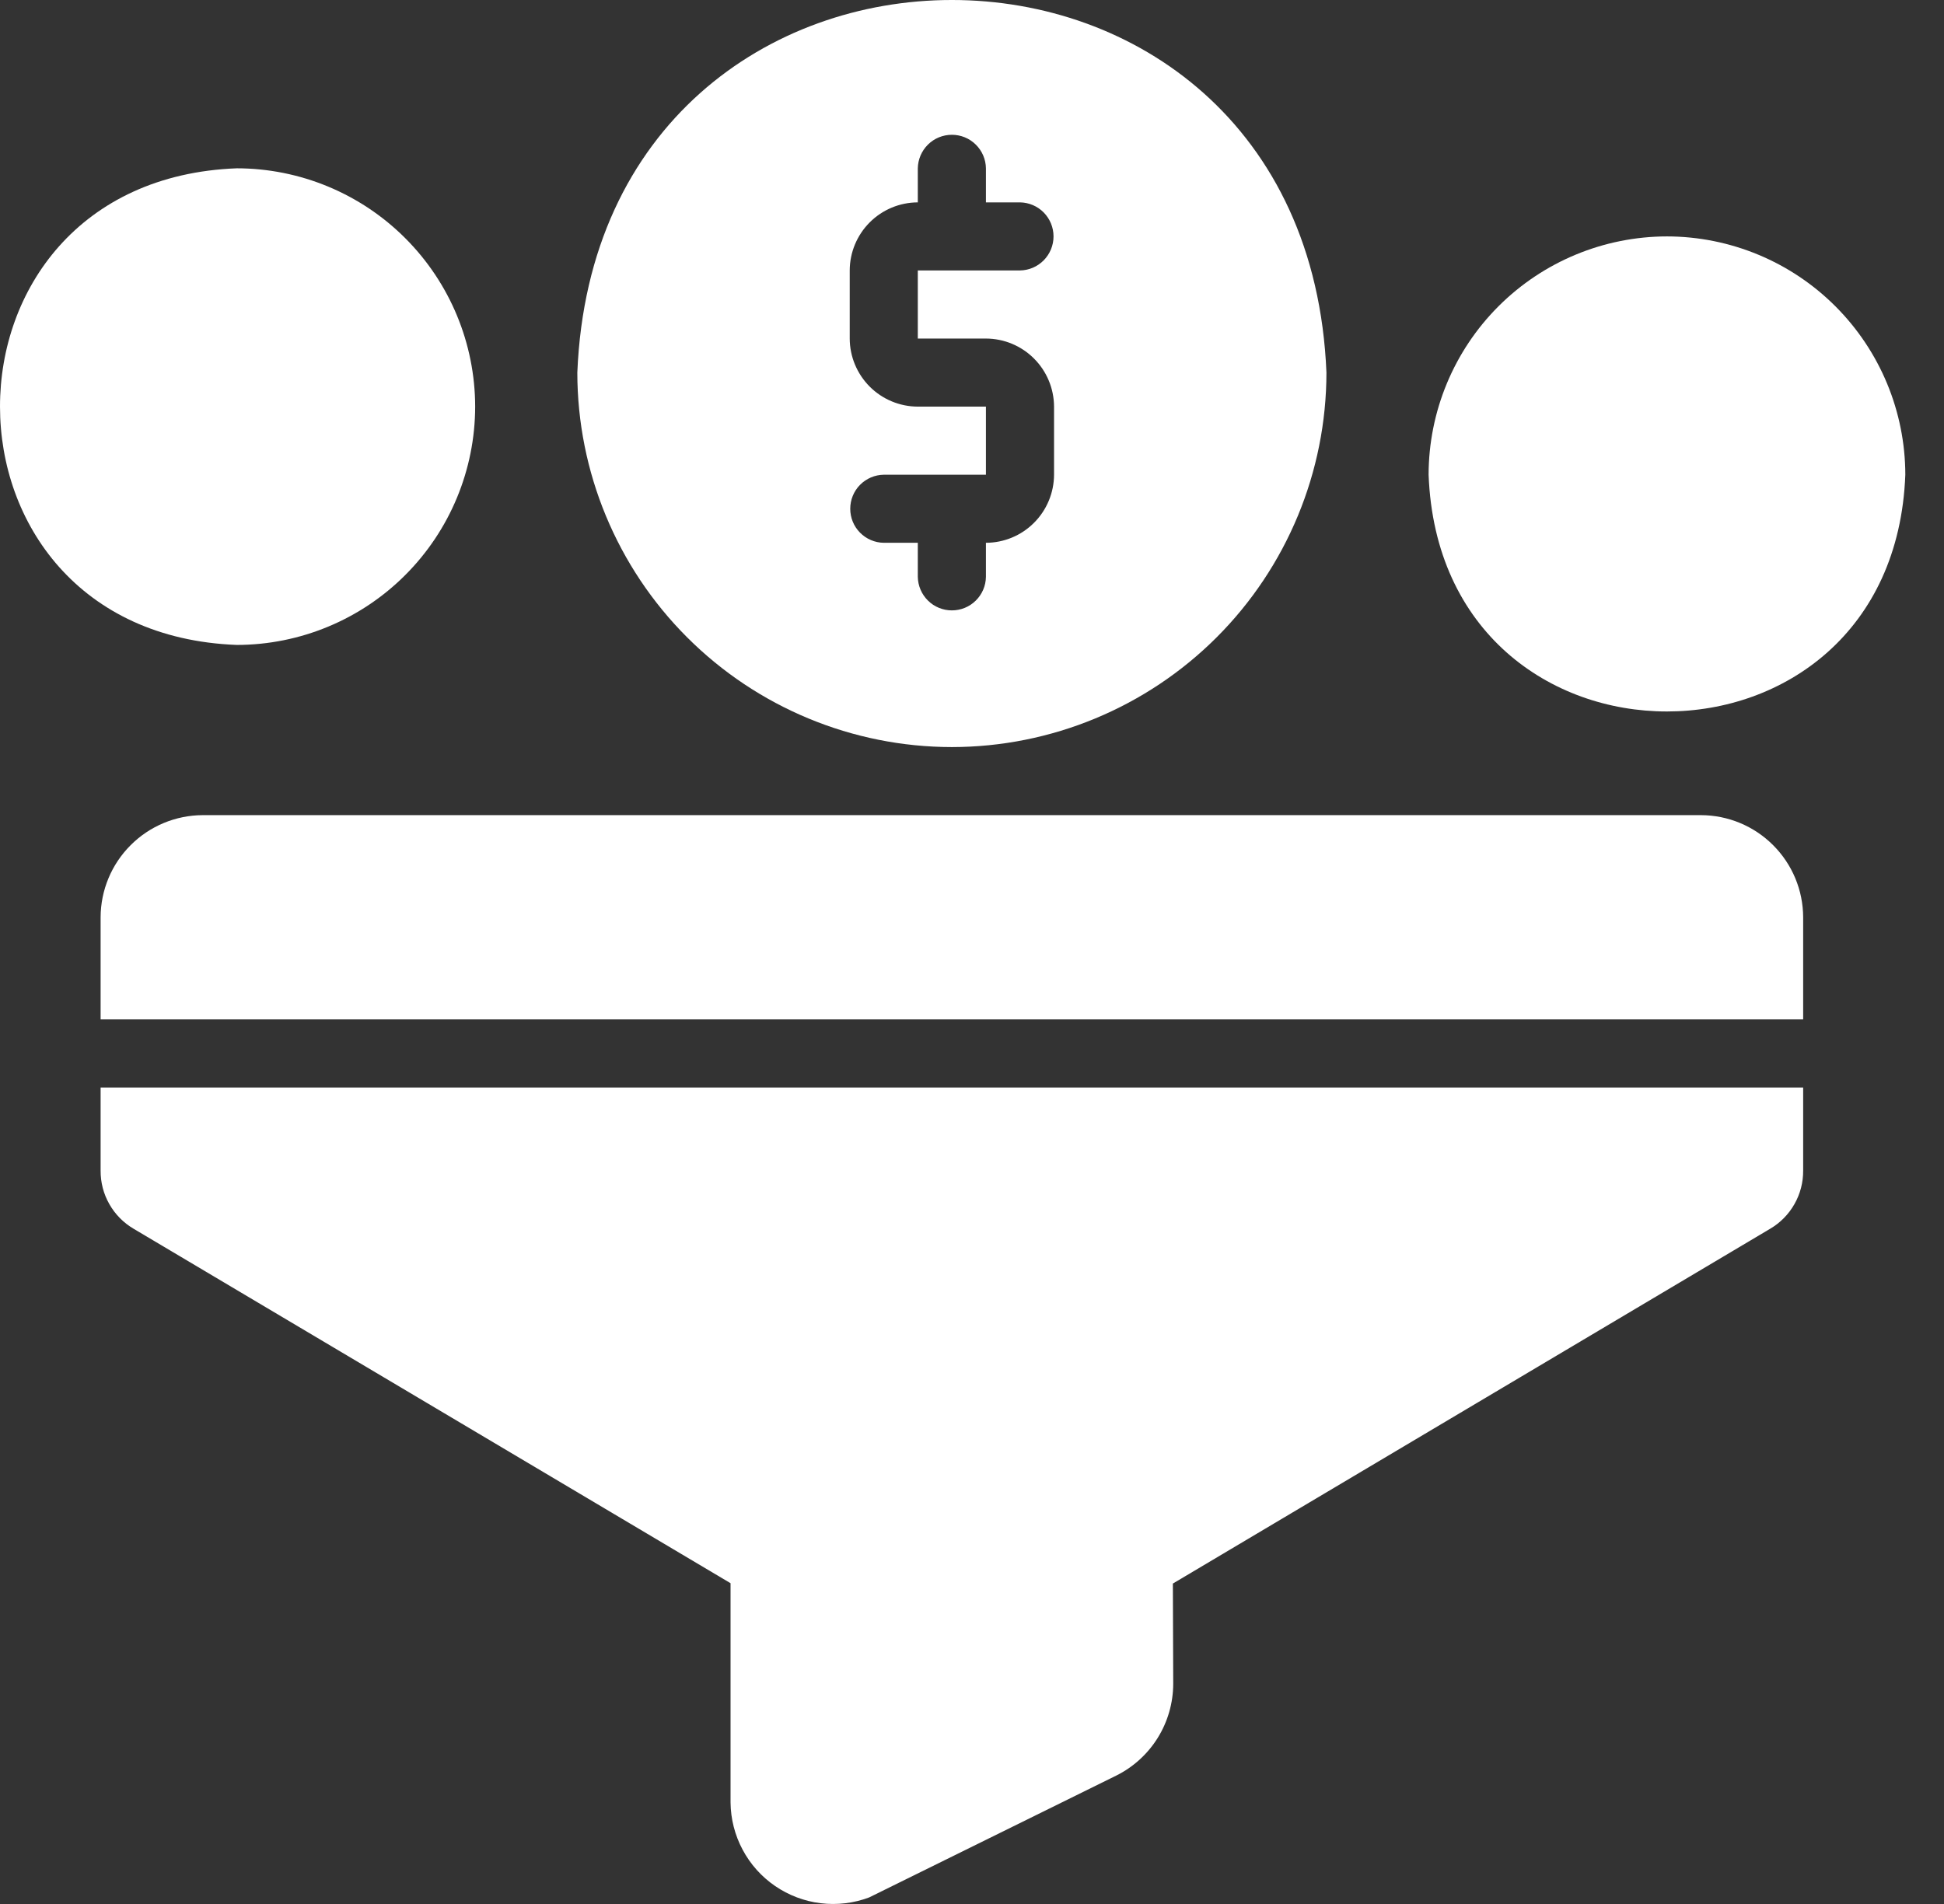
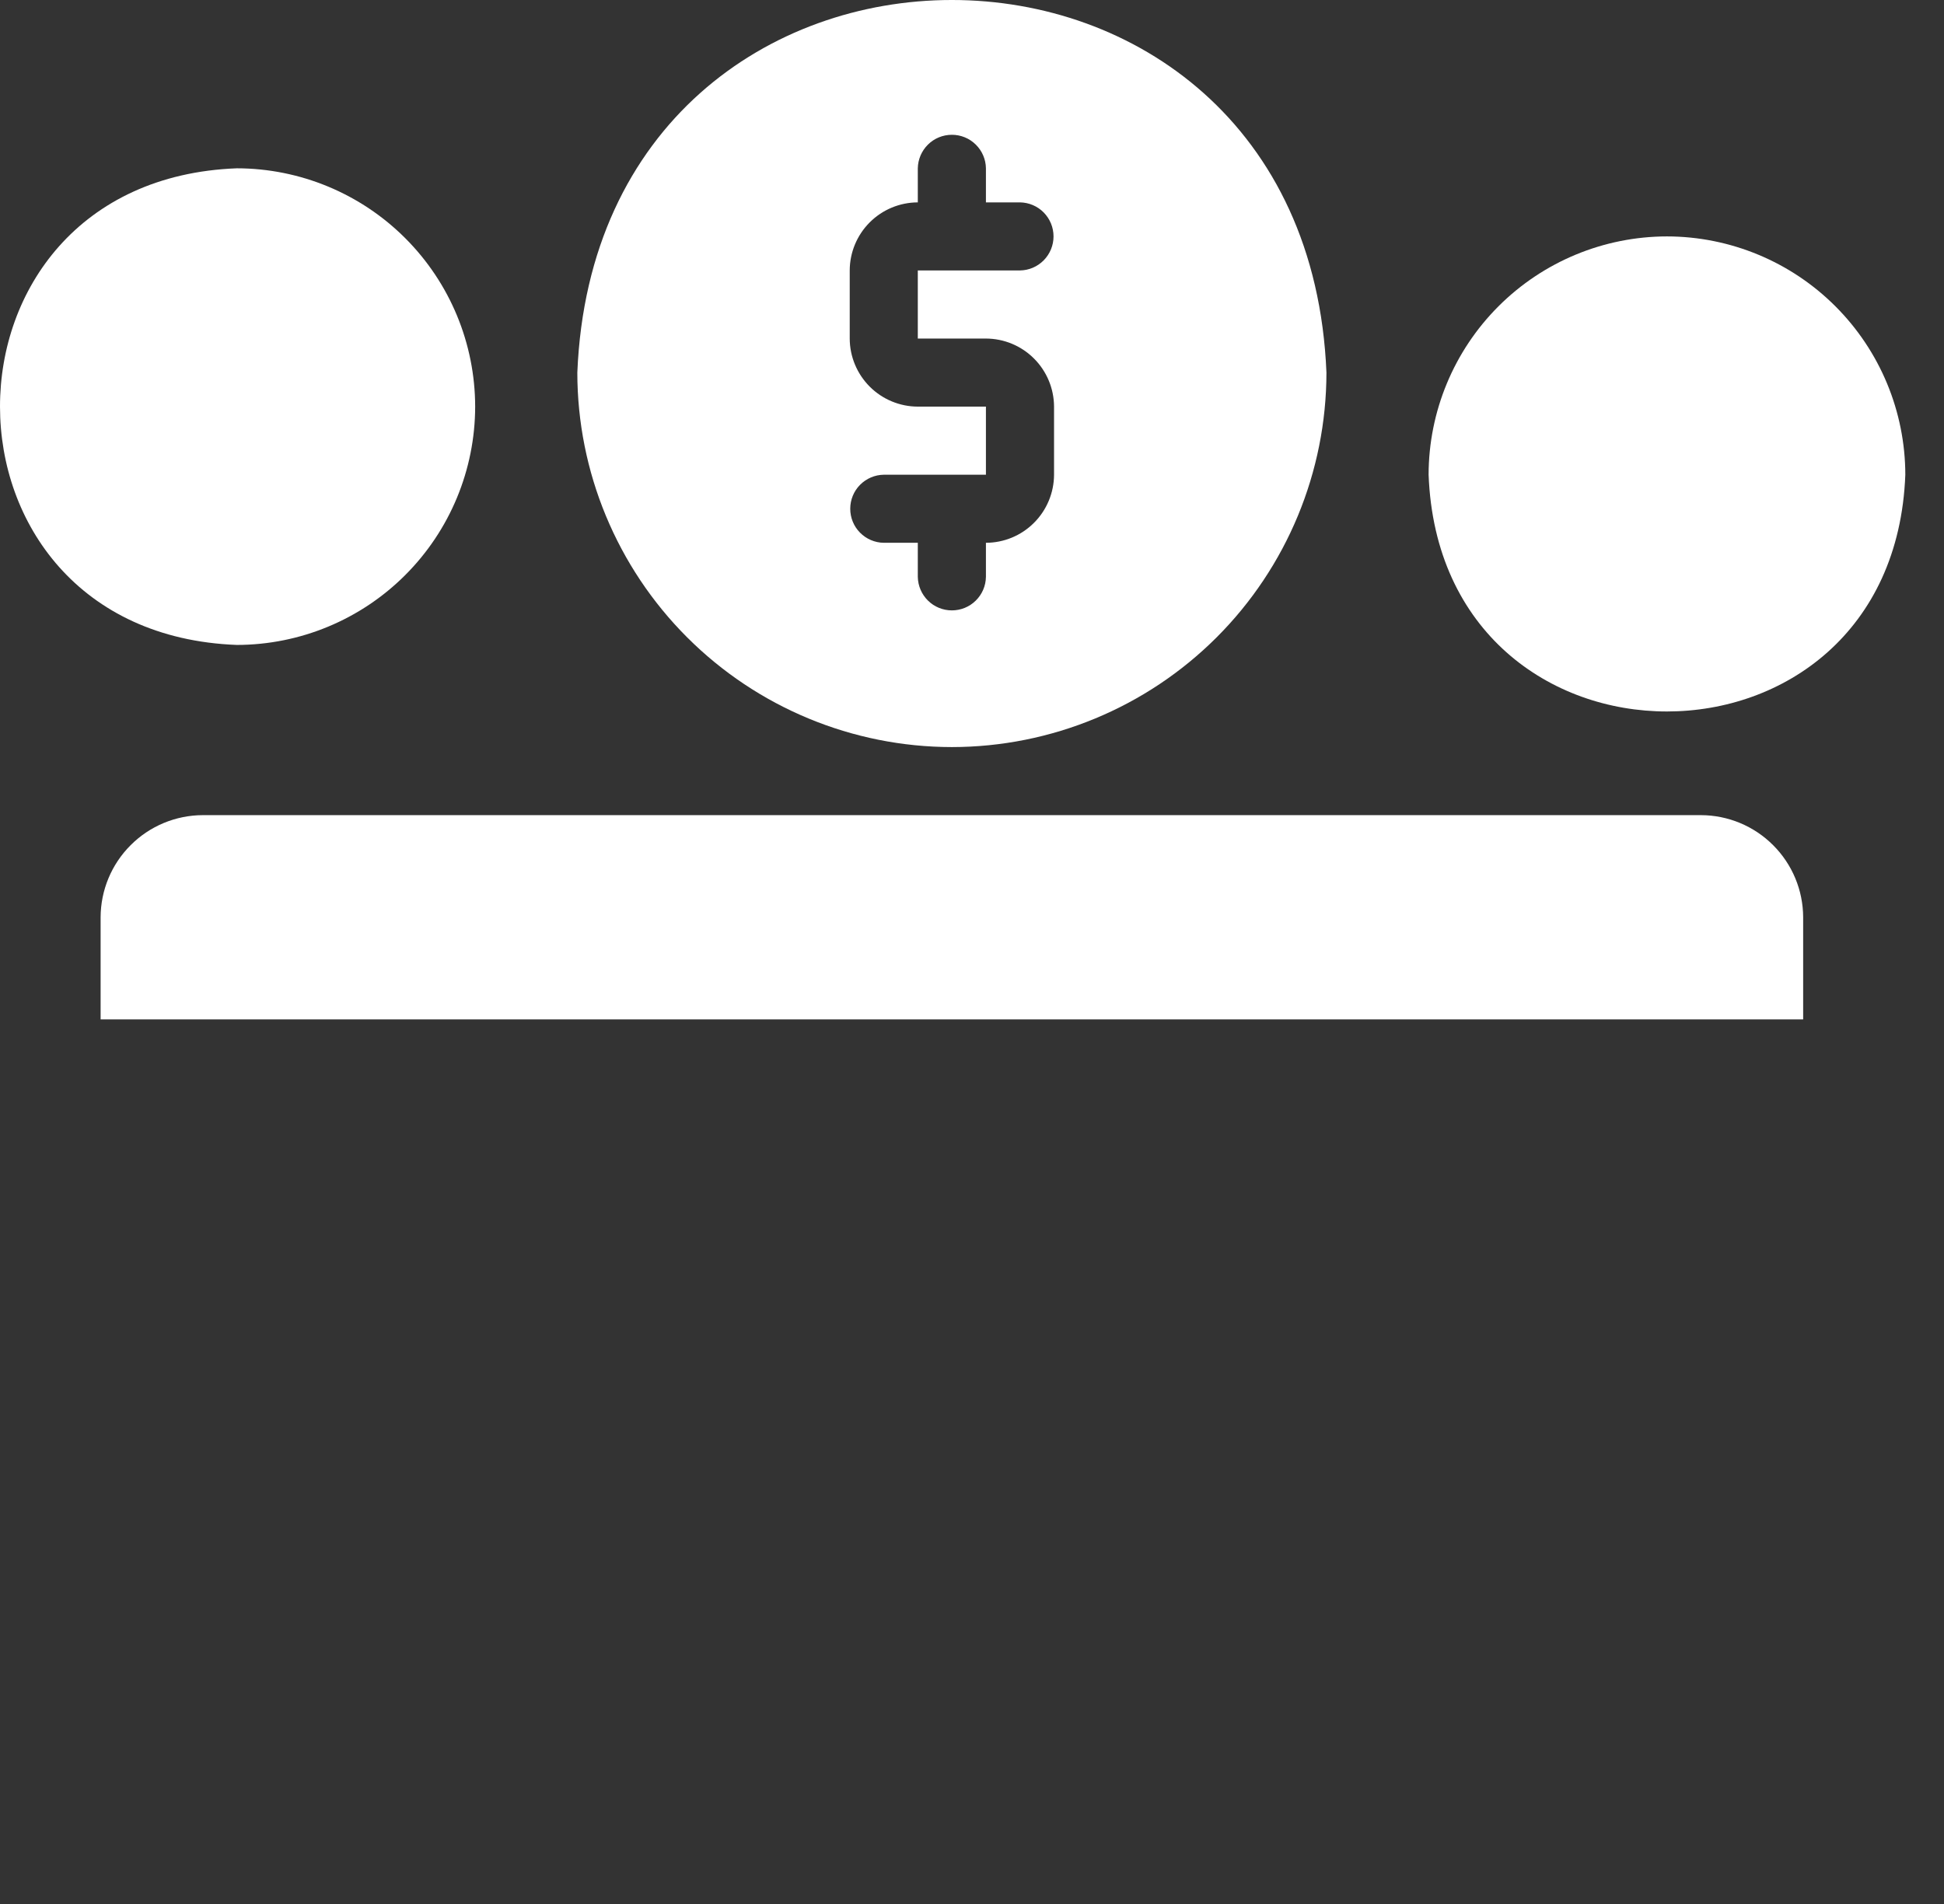
<svg xmlns="http://www.w3.org/2000/svg" width="49" height="48" viewBox="0 0 49 48" fill="none">
  <rect x="0" y="0" width="49" height="48" fill="#333333" stroke="none" />
-   <path d="M2.536 29.511C2.534 29.807 2.609 30.099 2.756 30.356C2.902 30.614 3.113 30.828 3.369 30.978L18.414 39.913V45.44C18.418 45.856 18.522 46.264 18.718 46.631C18.913 46.998 19.194 47.312 19.537 47.547C19.88 47.782 20.274 47.931 20.687 47.981C21.1 48.031 21.518 47.981 21.907 47.835L28.138 44.762C28.568 44.548 28.929 44.218 29.182 43.811C29.435 43.403 29.57 42.933 29.572 42.453L29.563 39.922L44.617 30.978C44.873 30.828 45.084 30.614 45.23 30.356C45.377 30.099 45.452 29.807 45.45 29.511V27.416H2.536V29.511Z" fill="white" />
  <path d="M42.875 20.55H5.111C4.429 20.552 3.775 20.824 3.293 21.307C2.81 21.789 2.538 22.443 2.536 23.125V25.7H45.45V23.125C45.448 22.443 45.176 21.789 44.693 21.307C44.211 20.824 43.557 20.552 42.875 20.55Z" fill="white" />
  <path d="M23.993 18.834C26.496 18.832 28.897 17.837 30.667 16.067C32.437 14.297 33.432 11.896 33.434 9.393C32.921 -3.133 15.063 -3.129 14.552 9.393C14.553 11.896 15.549 14.297 17.319 16.067C19.089 17.837 21.489 18.832 23.993 18.834ZM21.418 6.818C21.419 6.363 21.601 5.927 21.922 5.606C22.244 5.284 22.68 5.103 23.134 5.102V4.243C23.138 4.018 23.23 3.803 23.39 3.645C23.551 3.486 23.767 3.398 23.993 3.398C24.218 3.398 24.435 3.486 24.595 3.645C24.756 3.803 24.848 4.018 24.851 4.243V5.102H25.709C25.935 5.105 26.15 5.197 26.308 5.357C26.466 5.518 26.555 5.734 26.555 5.96C26.555 6.185 26.466 6.402 26.308 6.562C26.15 6.723 25.935 6.815 25.709 6.818H23.134V8.535H24.851C25.306 8.536 25.742 8.717 26.063 9.039C26.385 9.361 26.566 9.796 26.568 10.251V11.968C26.566 12.423 26.385 12.858 26.063 13.18C25.742 13.502 25.306 13.683 24.851 13.684V14.543C24.848 14.768 24.756 14.983 24.595 15.141C24.435 15.3 24.218 15.388 23.993 15.388C23.767 15.388 23.551 15.3 23.39 15.141C23.23 14.983 23.138 14.768 23.134 14.543V13.684H22.276C22.051 13.681 21.836 13.589 21.677 13.428C21.519 13.268 21.431 13.052 21.431 12.826C21.431 12.601 21.519 12.384 21.677 12.224C21.836 12.063 22.051 11.971 22.276 11.968H24.851V10.251H23.134C22.68 10.25 22.244 10.069 21.922 9.747C21.601 9.425 21.419 8.99 21.418 8.535V6.818Z" fill="white" />
  <path d="M42.017 5.96C40.424 5.962 38.897 6.595 37.77 7.722C36.644 8.848 36.011 10.375 36.009 11.968C36.31 19.927 47.724 19.925 48.025 11.968C48.023 10.375 47.389 8.848 46.263 7.722C45.137 6.595 43.609 5.962 42.017 5.96Z" fill="white" />
  <path d="M11.977 10.251C11.975 8.658 11.341 7.131 10.215 6.005C9.089 4.878 7.562 4.245 5.969 4.243C-1.991 4.545 -1.988 15.958 5.969 16.259C7.562 16.257 9.089 15.624 10.215 14.497C11.341 13.371 11.975 11.844 11.977 10.251Z" fill="white" />
</svg>